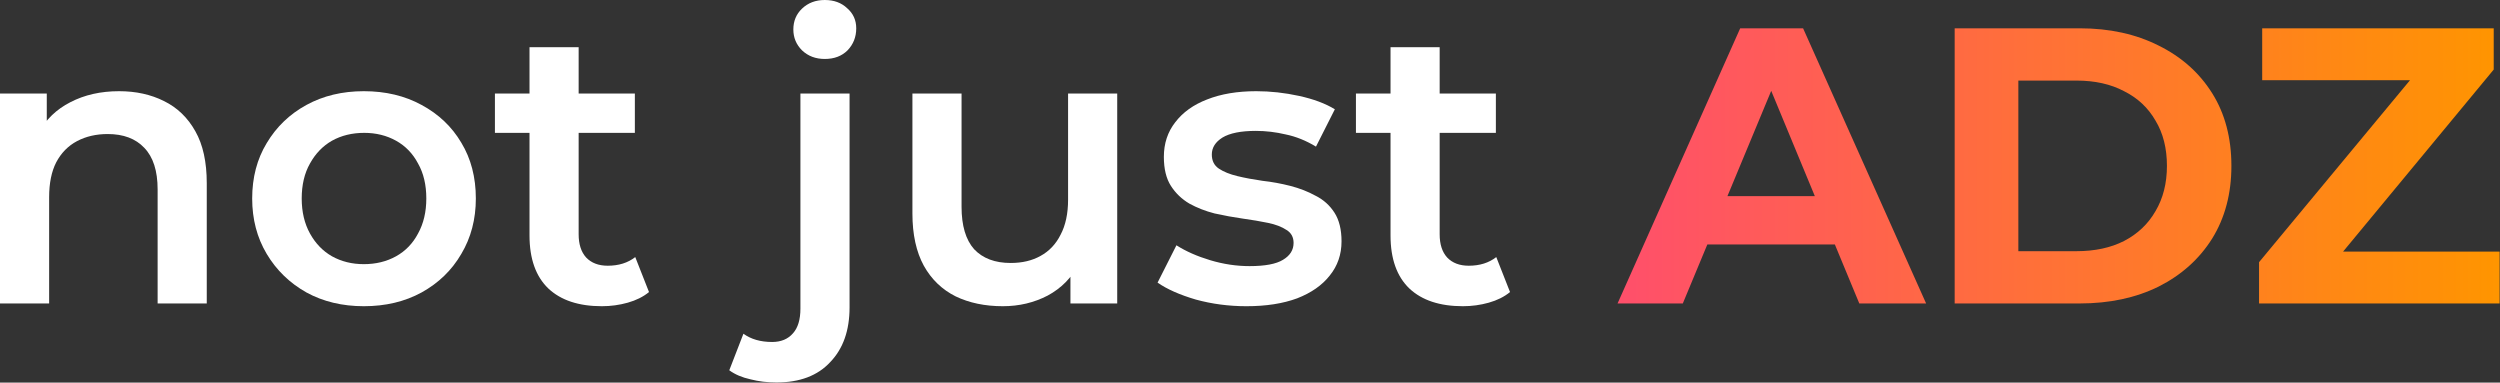
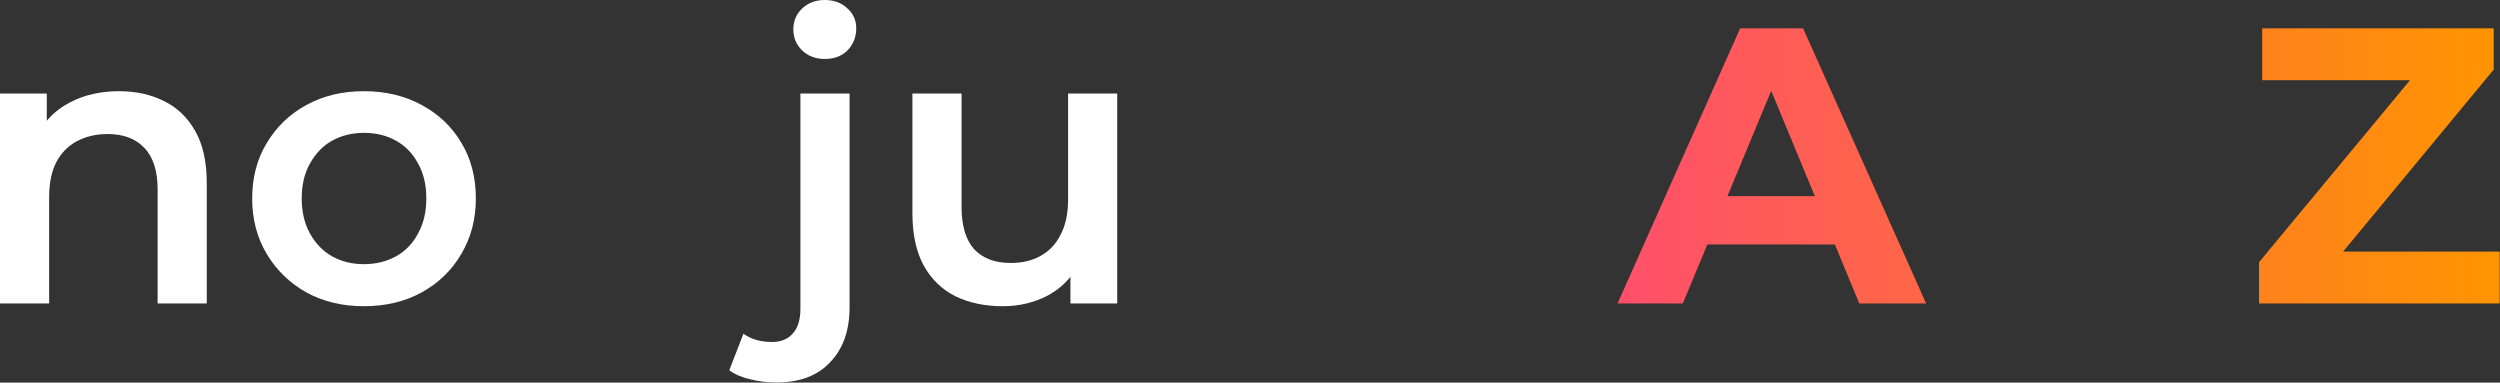
<svg xmlns="http://www.w3.org/2000/svg" viewBox="0 0 954 146" fill="none" preserveAspectRatio="xMinYMid meet">
  <rect x="0" y="0" width="954" height="146" fill="#333333" stroke="none" />
  <path d="M862.052 115.8V100.05L927.002 21.75L930.002 30.6H863.252V10.8H951.602V26.55L886.802 104.85L883.802 96H953.852V115.8H862.052Z" fill="url(#paint0_linear_10_25)" />
-   <path d="M745.902 115.8V10.8H793.602C805.002 10.8 815.052 13 823.752 17.4C832.452 21.7 839.252 27.75 844.152 35.55C849.052 43.35 851.502 52.6 851.502 63.3C851.502 73.9 849.052 83.15 844.152 91.05C839.252 98.85 832.452 104.95 823.752 109.35C815.052 113.65 805.002 115.8 793.602 115.8H745.902ZM770.202 95.85H792.402C799.402 95.85 805.452 94.55 810.552 91.95C815.752 89.25 819.752 85.45 822.552 80.55C825.452 75.65 826.902 69.9 826.902 63.3C826.902 56.6 825.452 50.85 822.552 46.05C819.752 41.15 815.752 37.4 810.552 34.8C805.452 32.1 799.402 30.75 792.402 30.75H770.202V95.85Z" fill="url(#paint1_linear_10_25)" />
  <path d="M617.258 115.8L664.058 10.8H688.058L735.008 115.8H709.508L671.108 23.1H680.708L642.158 115.8H617.258ZM640.658 93.3L647.108 74.85H701.108L707.708 93.3H640.658Z" fill="url(#paint2_linear_10_25)" />
-   <path d="M558.226 116.85C549.426 116.85 542.626 114.6 537.826 110.1C533.026 105.5 530.626 98.75 530.626 89.85V18H549.376V89.4C549.376 93.2 550.326 96.15 552.226 98.25C554.226 100.35 556.976 101.4 560.476 101.4C564.676 101.4 568.176 100.3 570.976 98.1L576.226 111.45C574.026 113.25 571.326 114.6 568.126 115.5C564.926 116.4 561.626 116.85 558.226 116.85ZM517.426 50.7V35.7H570.826V50.7H517.426Z" fill="white" />
-   <path d="M475.629 116.85C468.929 116.85 462.479 116 456.279 114.3C450.179 112.5 445.329 110.35 441.729 107.85L448.929 93.6C452.529 95.9 456.829 97.8 461.829 99.3C466.829 100.8 471.829 101.55 476.829 101.55C482.729 101.55 486.979 100.75 489.579 99.15C492.279 97.55 493.629 95.4 493.629 92.7C493.629 90.5 492.729 88.85 490.929 87.75C489.129 86.55 486.779 85.65 483.879 85.05C480.979 84.45 477.729 83.9 474.129 83.4C470.629 82.9 467.079 82.25 463.479 81.45C459.979 80.55 456.779 79.3 453.879 77.7C450.979 76 448.629 73.75 446.829 70.95C445.029 68.15 444.129 64.45 444.129 59.85C444.129 54.75 445.579 50.35 448.479 46.65C451.379 42.85 455.429 39.95 460.629 37.95C465.929 35.85 472.179 34.8 479.379 34.8C484.779 34.8 490.229 35.4 495.729 36.6C501.229 37.8 505.779 39.5 509.379 41.7L502.179 55.95C498.379 53.65 494.529 52.1 490.629 51.3C486.829 50.4 483.029 49.95 479.229 49.95C473.529 49.95 469.279 50.8 466.479 52.5C463.779 54.2 462.429 56.35 462.429 58.95C462.429 61.35 463.329 63.15 465.129 64.35C466.929 65.55 469.279 66.5 472.179 67.2C475.079 67.9 478.279 68.5 481.779 69C485.379 69.4 488.929 70.05 492.429 70.95C495.929 71.85 499.129 73.1 502.029 74.7C505.029 76.2 507.429 78.35 509.229 81.15C511.029 83.95 511.929 87.6 511.929 92.1C511.929 97.1 510.429 101.45 507.429 105.15C504.529 108.85 500.379 111.75 494.979 113.85C489.579 115.85 483.129 116.85 475.629 116.85Z" fill="white" />
  <path d="M382.679 116.85C375.879 116.85 369.879 115.6 364.679 113.1C359.479 110.5 355.429 106.6 352.529 101.4C349.629 96.1 348.179 89.45 348.179 81.45V35.7H366.929V78.9C366.929 86.1 368.529 91.5 371.729 95.1C375.029 98.6 379.679 100.35 385.679 100.35C390.079 100.35 393.879 99.45 397.079 97.65C400.379 95.85 402.929 93.15 404.729 89.55C406.629 85.95 407.579 81.5 407.579 76.2V35.7H426.329V115.8H408.479V94.2L411.629 100.8C408.929 106 404.979 110 399.779 112.8C394.579 115.5 388.879 116.85 382.679 116.85Z" fill="white" />
  <path d="M296.291 145.95C292.791 145.95 289.491 145.55 286.391 144.75C283.191 144.05 280.491 142.9 278.291 141.3L283.691 127.35C286.591 129.45 290.241 130.5 294.641 130.5C298.041 130.5 300.691 129.4 302.591 127.2C304.491 125.1 305.441 121.95 305.441 117.75V35.7H324.191V117.3C324.191 126.1 321.741 133.05 316.841 138.15C312.041 143.35 305.191 145.95 296.291 145.95ZM314.741 22.5C311.241 22.5 308.341 21.4 306.041 19.2C303.841 17 302.741 14.35 302.741 11.25C302.741 8.05 303.841 5.4 306.041 3.3C308.341 1.1 311.241 0 314.741 0C318.241 0 321.091 1.05 323.291 3.15C325.591 5.15 326.741 7.7 326.741 10.8C326.741 14.1 325.641 16.9 323.441 19.2C321.241 21.4 318.341 22.5 314.741 22.5Z" fill="white" />
-   <path d="M229.662 116.85C220.862 116.85 214.062 114.6 209.262 110.1C204.462 105.5 202.062 98.75 202.062 89.85V18H220.812V89.4C220.812 93.2 221.762 96.15 223.662 98.25C225.662 100.35 228.412 101.4 231.912 101.4C236.112 101.4 239.612 100.3 242.412 98.1L247.662 111.45C245.462 113.25 242.762 114.6 239.562 115.5C236.362 116.4 233.062 116.85 229.662 116.85ZM188.862 50.7V35.7H242.262V50.7H188.862Z" fill="white" />
  <path d="M138.832 116.85C130.632 116.85 123.332 115.1 116.932 111.6C110.532 108 105.482 103.1 101.782 96.9C98.082 90.7 96.232 83.65 96.232 75.75C96.232 67.75 98.082 60.7 101.782 54.6C105.482 48.4 110.532 43.55 116.932 40.05C123.332 36.55 130.632 34.8 138.832 34.8C147.132 34.8 154.482 36.55 160.882 40.05C167.382 43.55 172.432 48.35 176.032 54.45C179.732 60.55 181.582 67.65 181.582 75.75C181.582 83.65 179.732 90.7 176.032 96.9C172.432 103.1 167.382 108 160.882 111.6C154.482 115.1 147.132 116.85 138.832 116.85ZM138.832 100.8C143.432 100.8 147.532 99.8 151.132 97.8C154.732 95.8 157.532 92.9 159.532 89.1C161.632 85.3 162.682 80.85 162.682 75.75C162.682 70.55 161.632 66.1 159.532 62.4C157.532 58.6 154.732 55.7 151.132 53.7C147.532 51.7 143.482 50.7 138.982 50.7C134.382 50.7 130.282 51.7 126.682 53.7C123.182 55.7 120.382 58.6 118.282 62.4C116.182 66.1 115.132 70.55 115.132 75.75C115.132 80.85 116.182 85.3 118.282 89.1C120.382 92.9 123.182 95.8 126.682 97.8C130.282 99.8 134.332 100.8 138.832 100.8Z" fill="white" />
  <path d="M0 115.8V35.7H17.85V57.3L14.7 50.7C17.5 45.6 21.55 41.7 26.85 39C32.25 36.2 38.45 34.8 45.45 34.8C51.85 34.8 57.55 36.05 62.55 38.55C67.65 41.05 71.65 44.9 74.55 50.1C77.45 55.2 78.9 61.8 78.9 69.9V115.8H60.15V72.3C60.15 65.2 58.45 59.9 55.05 56.4C51.75 52.9 47.1 51.15 41.1 51.15C36.7 51.15 32.8 52.05 29.4 53.85C26 55.65 23.35 58.35 21.45 61.95C19.65 65.45 18.75 69.9 18.75 75.3V115.8H0Z" fill="white" />
  <defs>
    <linearGradient id="paint0_linear_10_25" x1="617.258" y1="63.3" x2="953.852" y2="63.3" gradientUnits="userSpaceOnUse">
      <stop stop-color="#FF4F6B" />
      <stop offset="1" stop-color="#FF9500" />
    </linearGradient>
    <linearGradient id="paint1_linear_10_25" x1="617.258" y1="63.3" x2="953.852" y2="63.3" gradientUnits="userSpaceOnUse">
      <stop stop-color="#FF4F6B" />
      <stop offset="1" stop-color="#FF9500" />
    </linearGradient>
    <linearGradient id="paint2_linear_10_25" x1="617.258" y1="63.3" x2="953.852" y2="63.3" gradientUnits="userSpaceOnUse">
      <stop stop-color="#FF4F6B" />
      <stop offset="1" stop-color="#FF9500" />
    </linearGradient>
  </defs>
</svg>